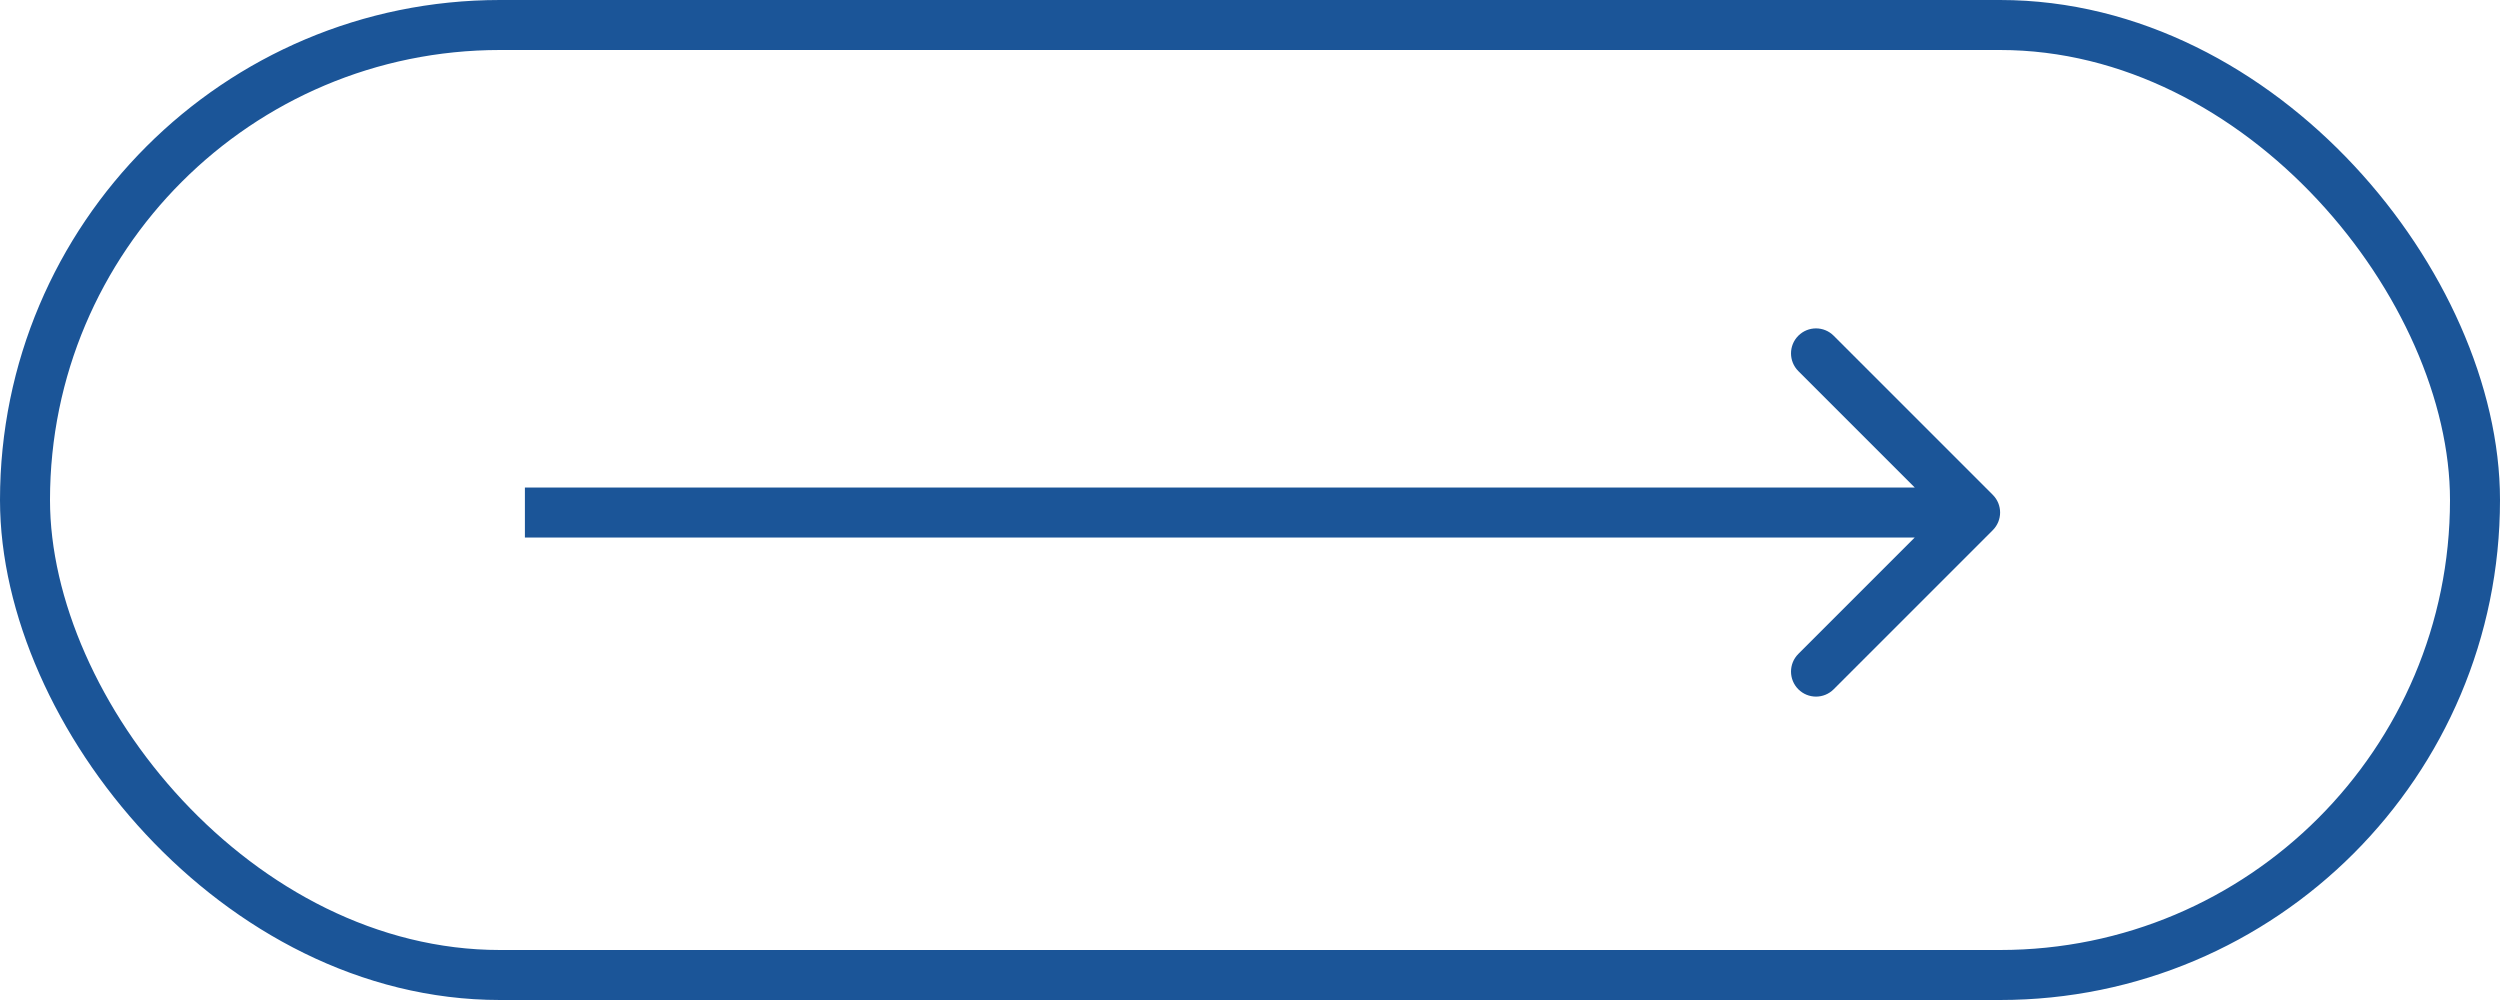
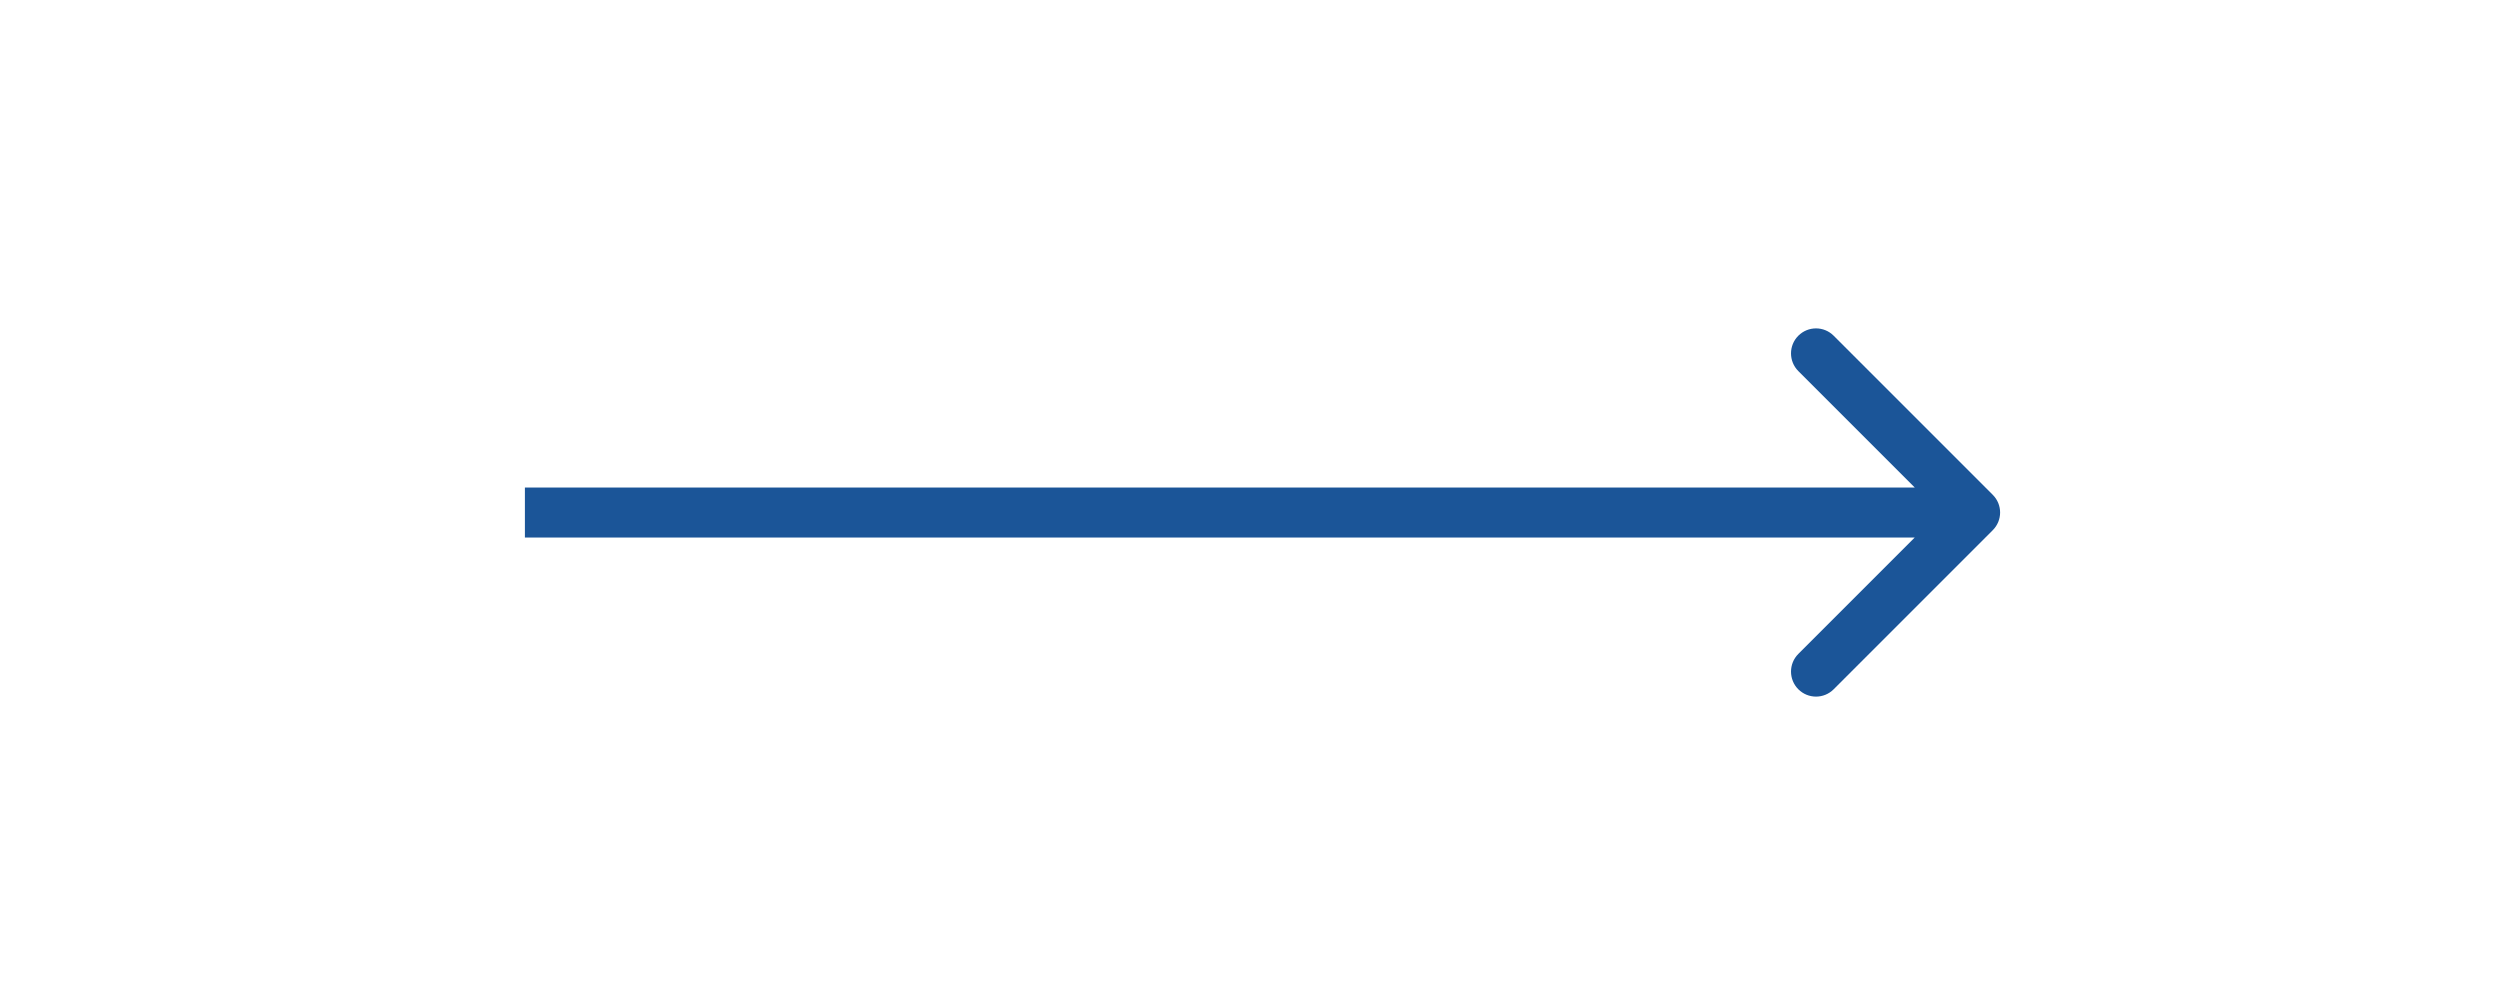
<svg xmlns="http://www.w3.org/2000/svg" width="100" height="40" viewBox="0 0 100 40" fill="none">
-   <rect x="1" y="1" width="98" height="38" rx="19" stroke="#1B5598" stroke-width="2" />
  <path d="M79.711 21.207C80.102 20.817 80.102 20.183 79.711 19.793L73.347 13.429C72.957 13.038 72.324 13.038 71.933 13.429C71.543 13.819 71.543 14.453 71.933 14.843L77.59 20.5L71.933 26.157C71.543 26.547 71.543 27.18 71.933 27.571C72.324 27.962 72.957 27.962 73.347 27.571L79.711 21.207ZM20.996 20.5V21.5H79.004V20.5V19.5H20.996V20.5Z" fill="#1B5598" />
</svg>